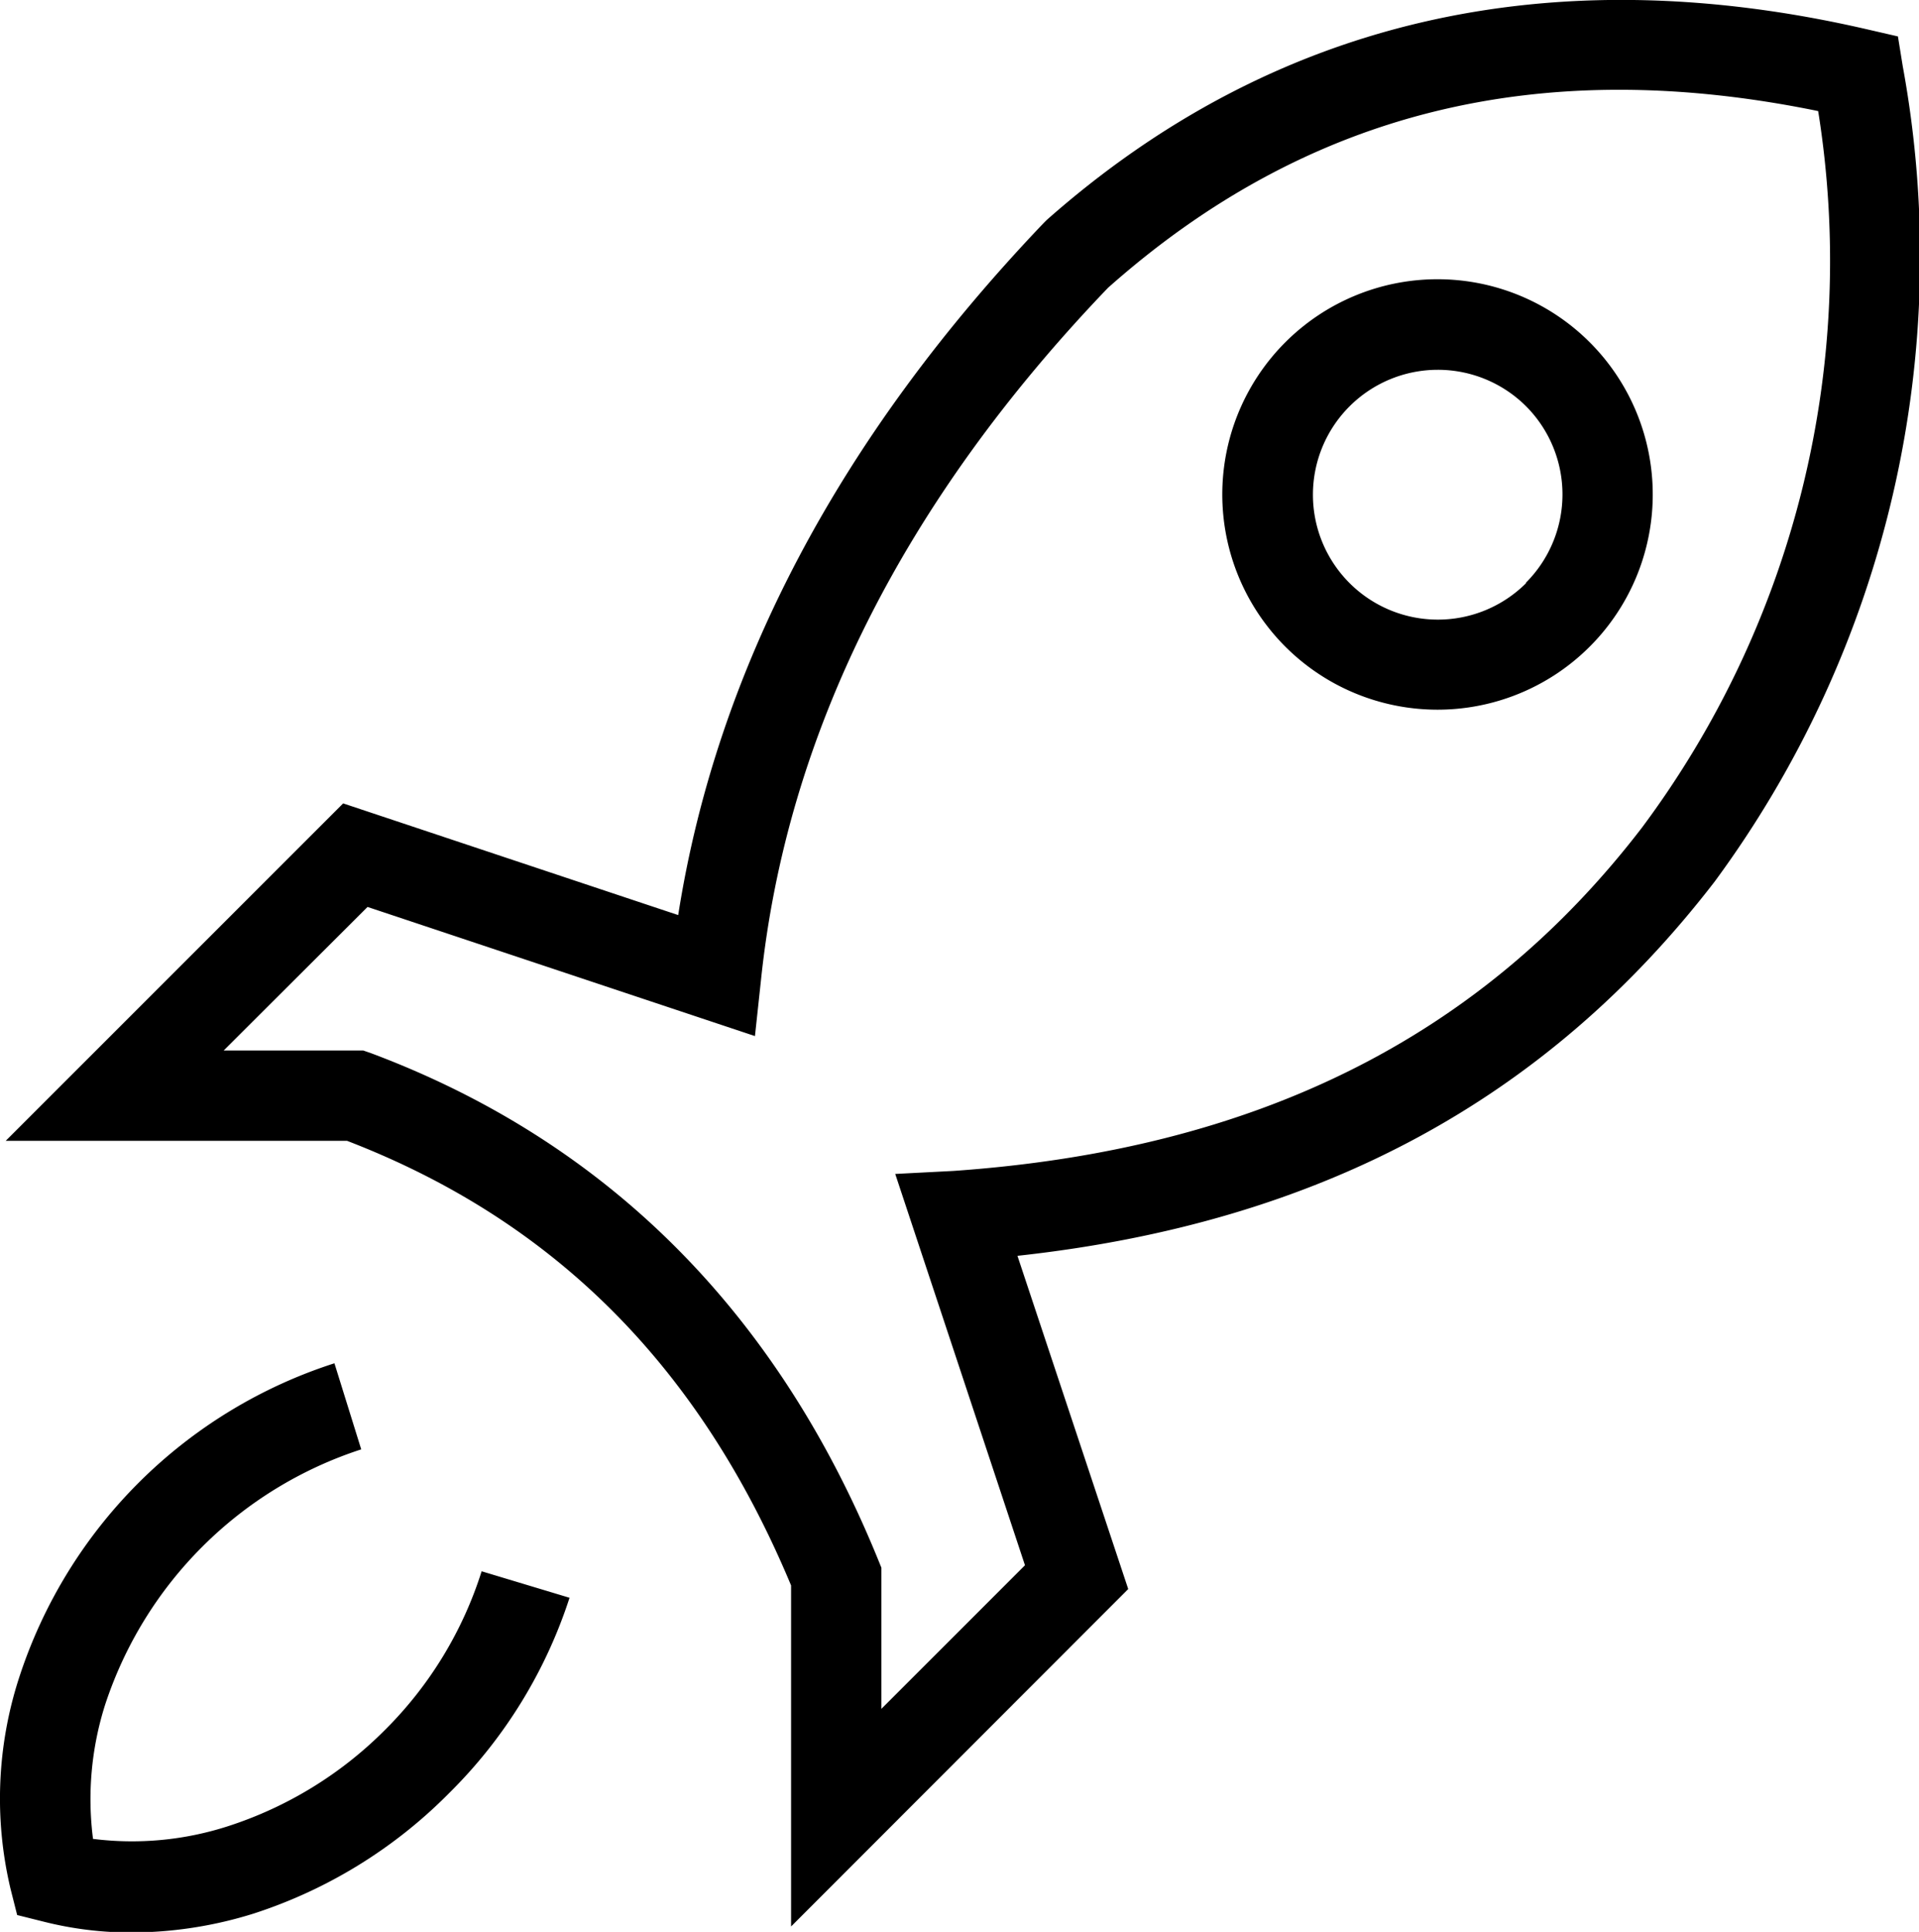
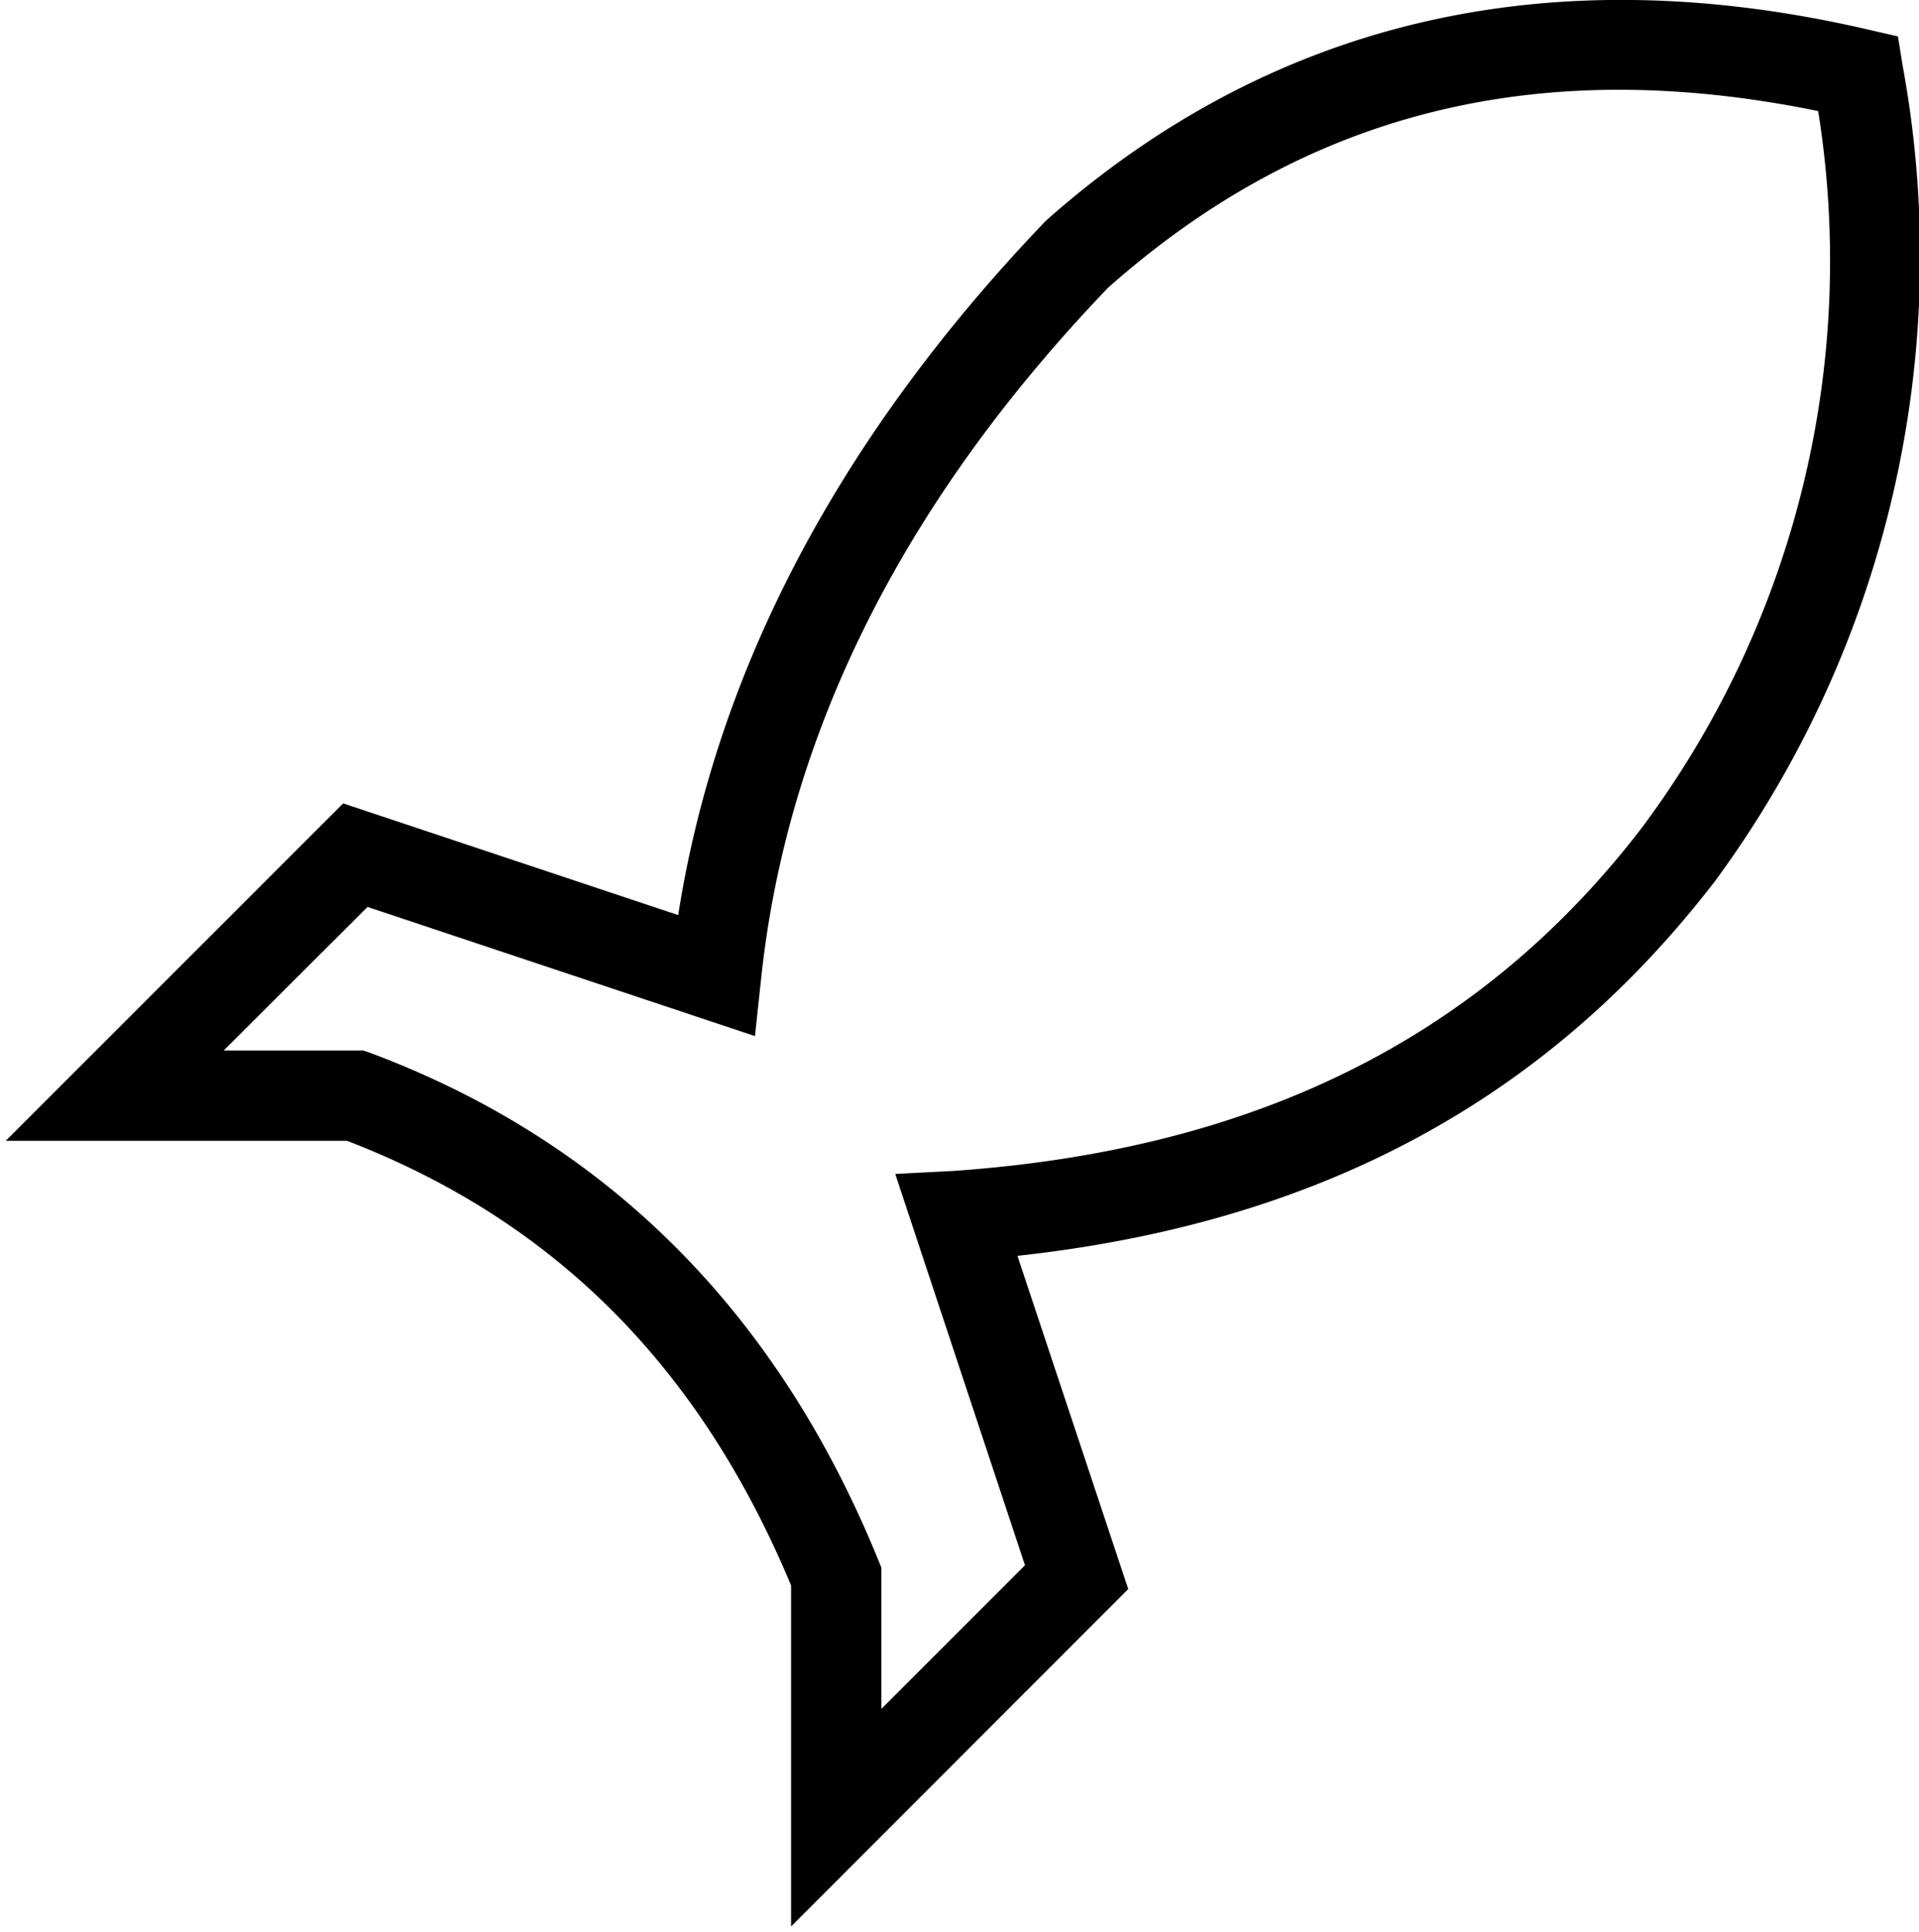
<svg xmlns="http://www.w3.org/2000/svg" viewBox="0 0 63.75 64.18">
-   <path class="a" d="M12.8 57.46a13 13 0 01-5.26 3.22 10.37 10.37.0 01-4.45.41 10.36 10.36.0 01.4-4.45A13.27 13.27.0 0112 48.15l-.89-2.86A16.24 16.24.0 00.63 55.75a13 13 0 00-.28 7l.22.87.88.22a11.8 11.8.0 002.92.36 13.68 13.68.0 004.06-.63 16.11 16.11.0 006.49-4 16.11 16.11.0 004-6.49L16 52.2a12.92 12.92.0 01-3.2 5.26z" />
  <path class="a" d="M63.05 1.21l-1-.23C51.47-1.47 42.28.67 34.77 7.31l-.09.09c-6.79 7.11-10.87 14.84-12.15 23L11.4 26.69.19 37.9H11.53c6.88 2.65 11.71 7.49 14.75 14.77V64l11.2-11.21L33.8 41.72c10-1.09 17.56-5.16 23.16-12.43A35 35 0 0063.21 2.2zm-8.5 26.28c-5.37 7-12.85 10.71-22.88 11.41L29.74 39l4.31 13-4.77 4.77V52.08l-.11-.27c-3.35-8.22-9-13.88-16.84-16.82l-.26-.09H7.43l4.78-4.77 12.87 4.29.2-1.86c.85-8.16 4.73-15.91 11.53-23C43.4 3.71 51.13 1.79 60.4 3.69a31.49 31.49.0 01-5.85 23.8z" />
-   <path class="a" d="M42.7 11.37a7.15 7.15.0 1010.11.0 7.15 7.15.0 00-10.11.0zm8 8a4.15 4.15.0 110-5.87A4.15 4.15.0 0150.69 19.36z" />
</svg>